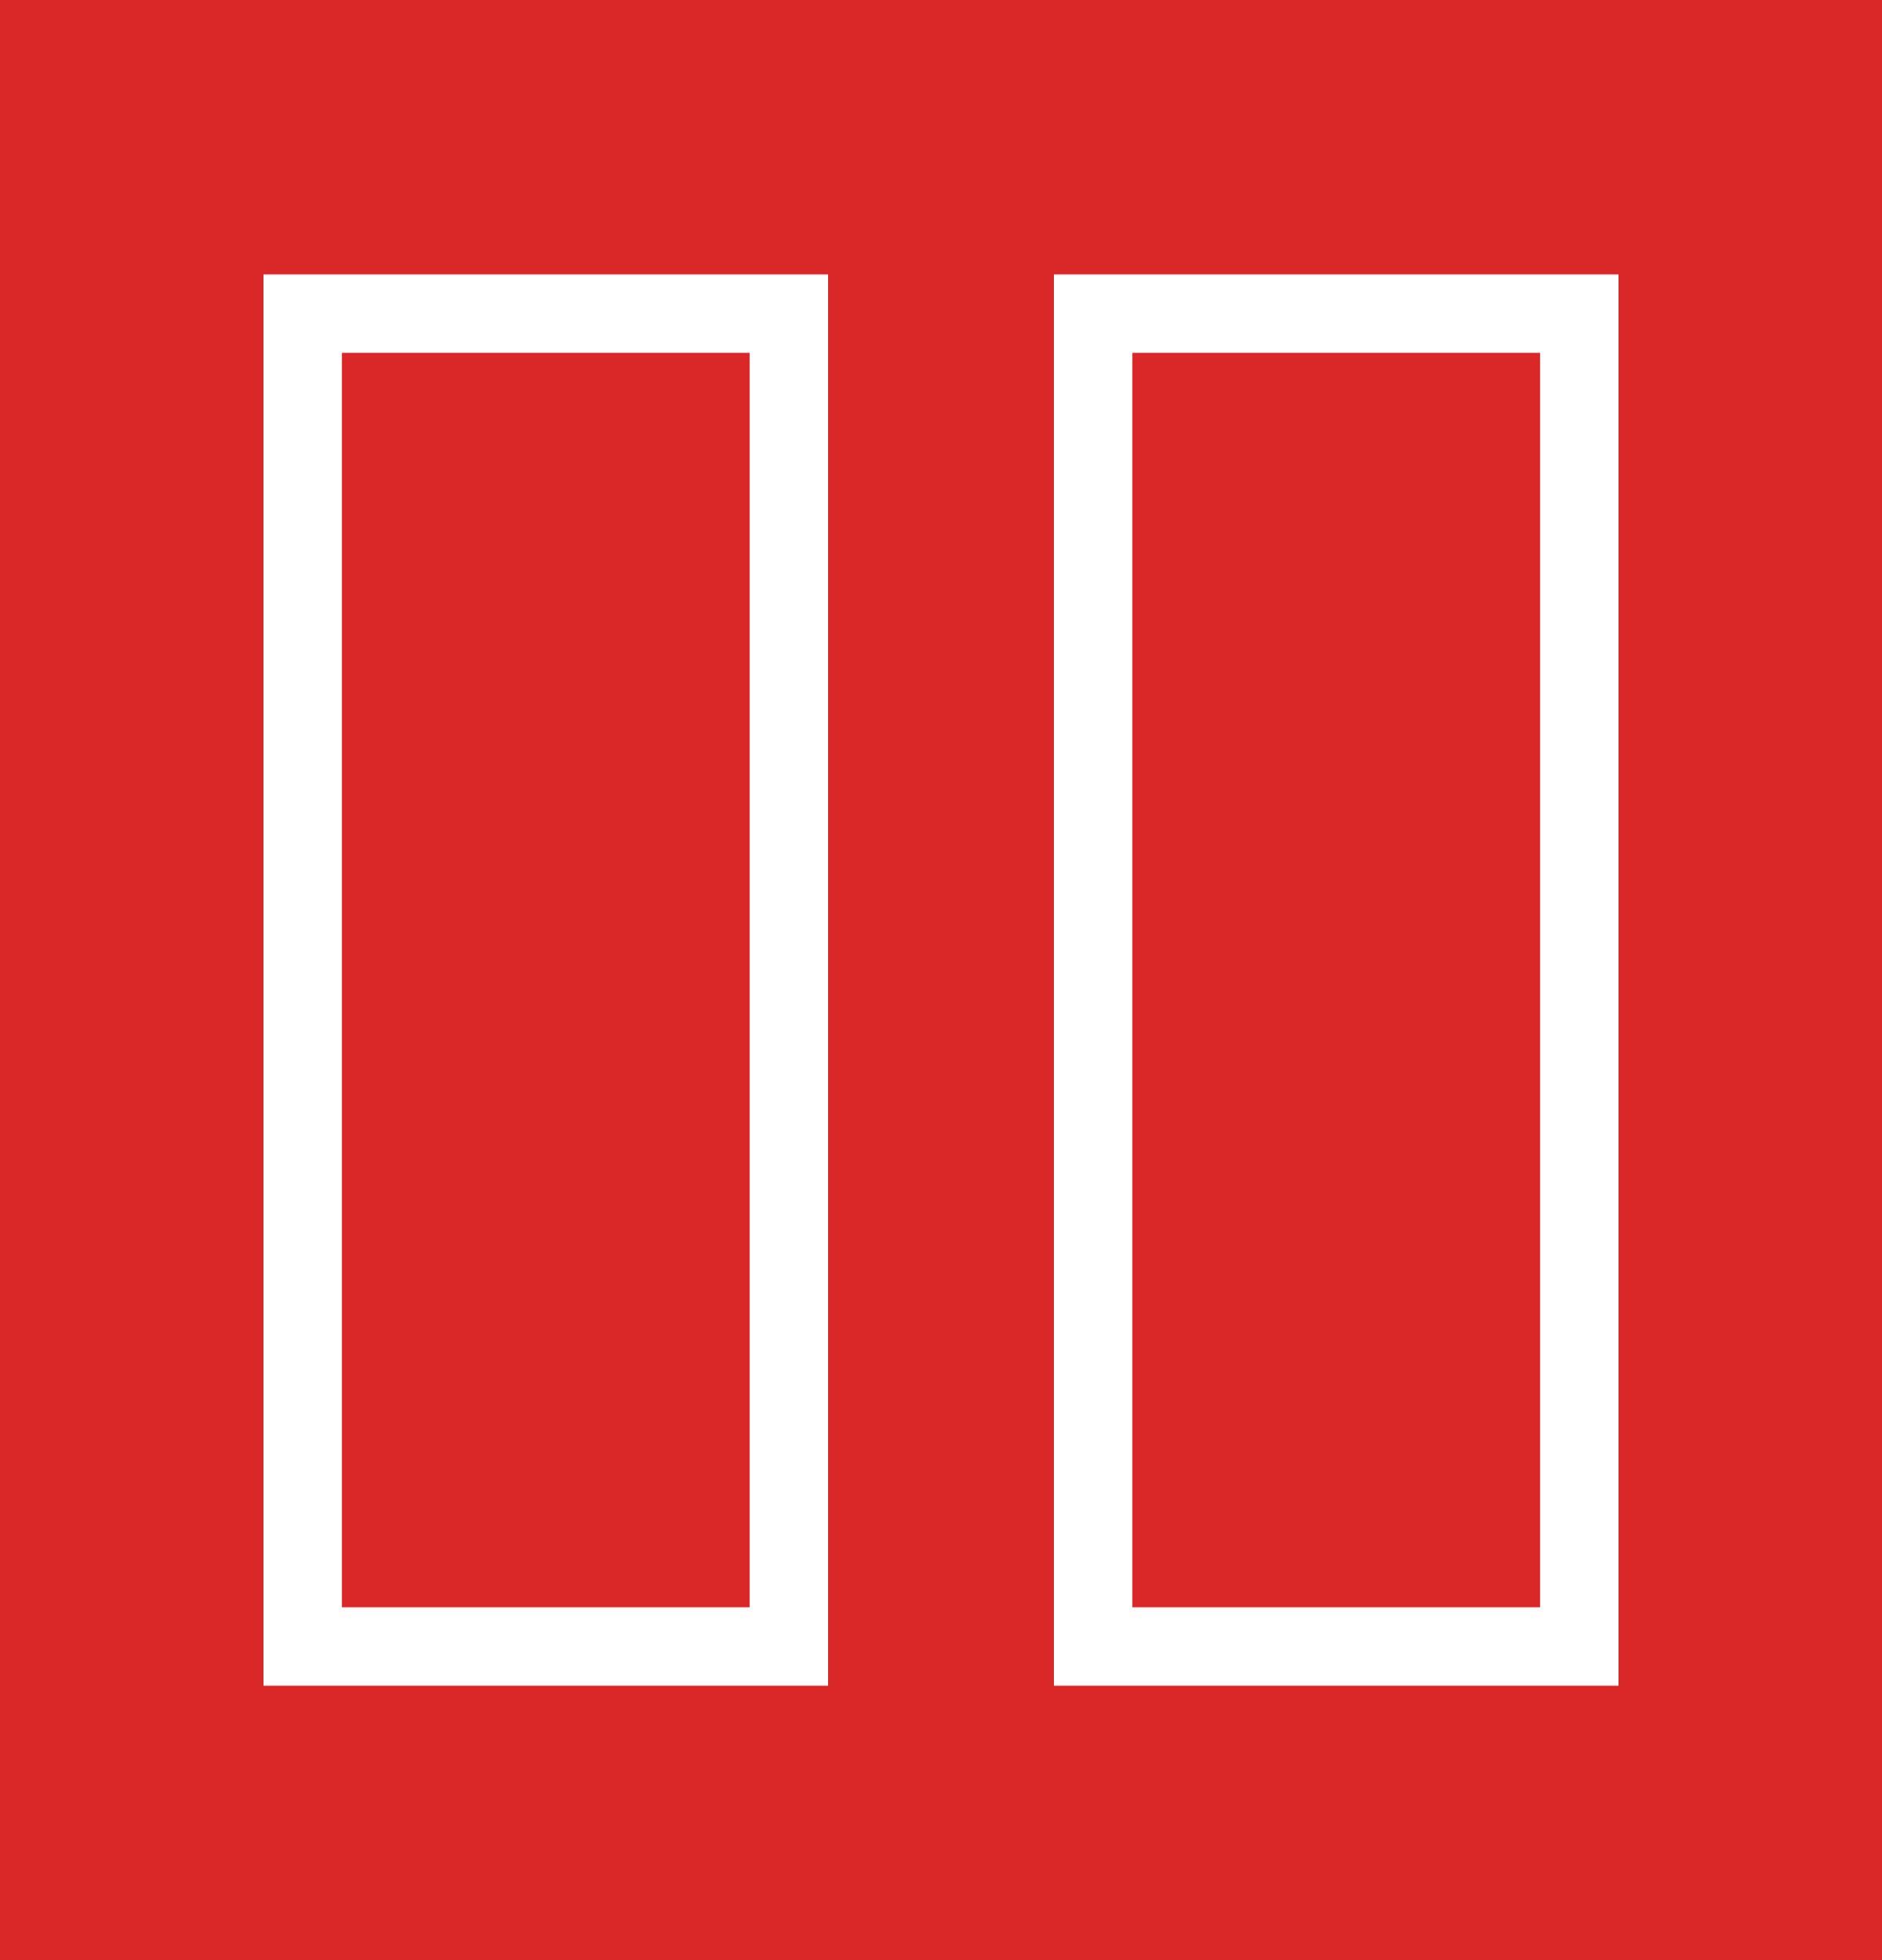
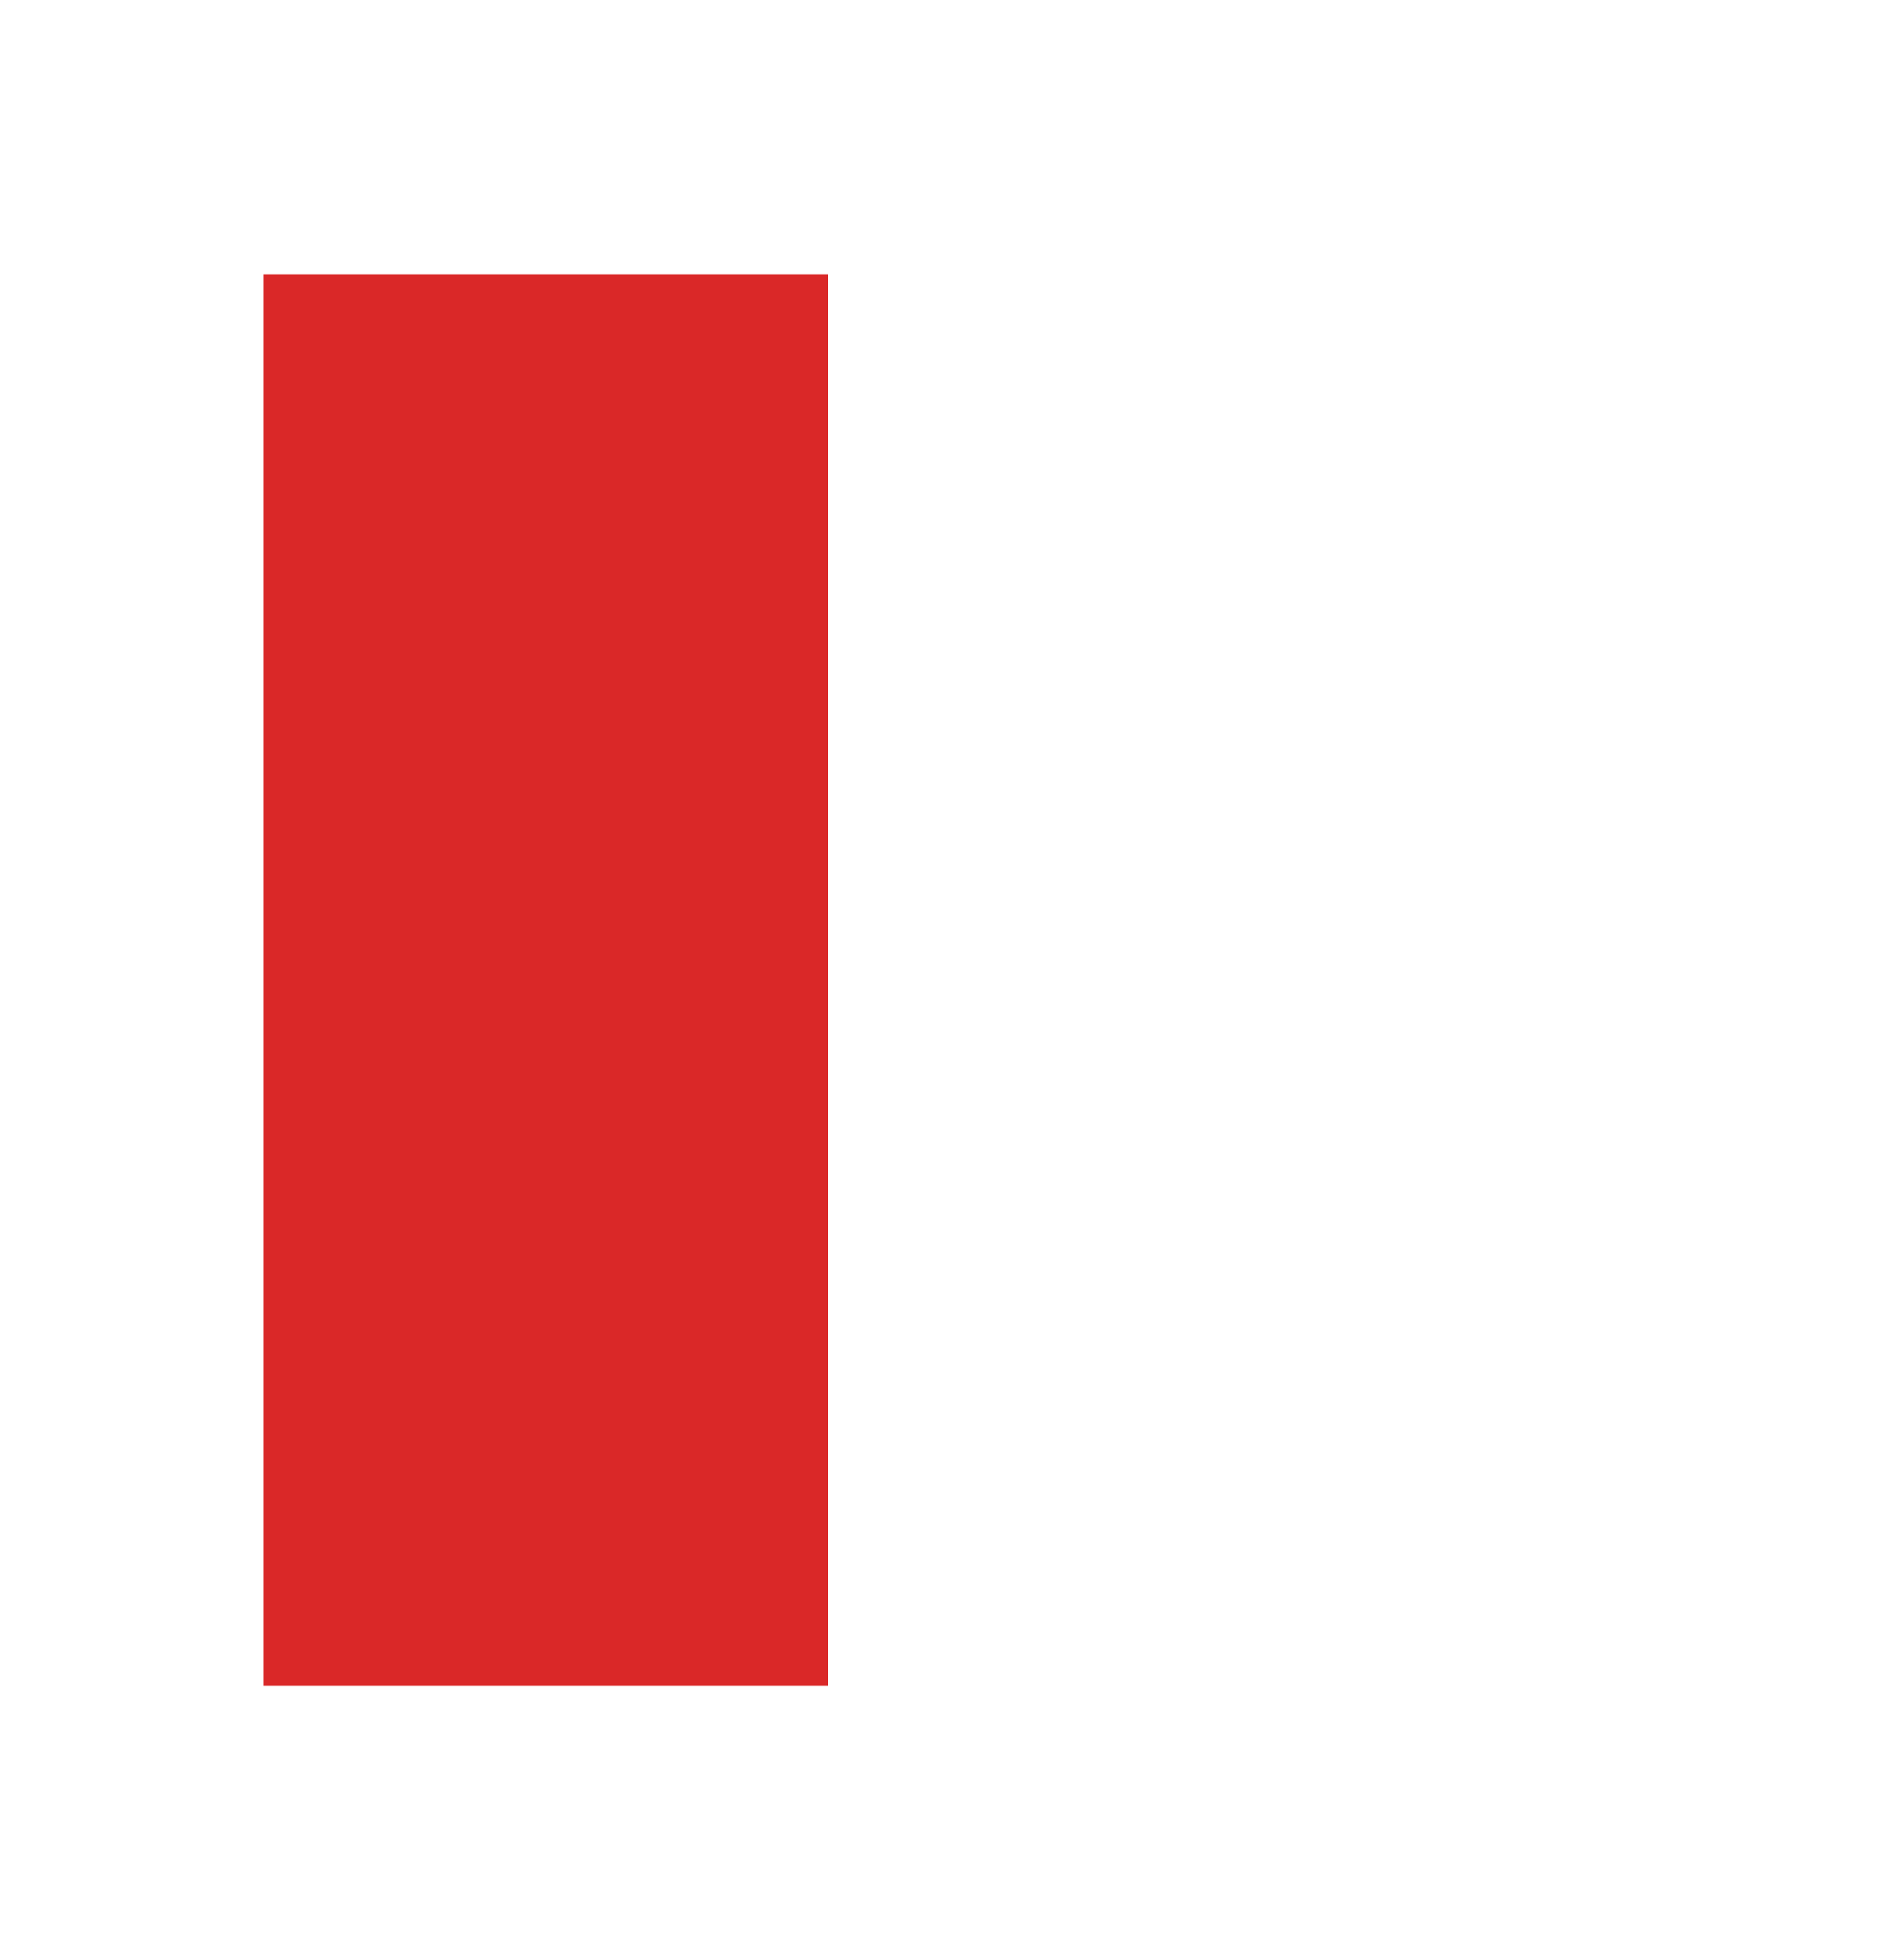
<svg xmlns="http://www.w3.org/2000/svg" width="48" height="50" fill="none">
-   <rect rx="0" ry="0" width="48" height="50" style="fill: rgb(218, 40, 40); fill-opacity: 1;" class="fills" />
  <rect rx="0" ry="0" x="6.72" y="7" width="14.4" height="36" style="fill: rgb(218, 40, 40); fill-opacity: 1;" class="fills" />
  <g class="strokes">
    <g class="inner-stroke-shape">
      <defs>
        <clipPath id="b">
          <use href="#a" />
        </clipPath>
-         <rect rx="0" ry="0" x="6.72" y="7" width="14.4" height="36" id="a" style="fill: none; stroke-width: 4; stroke: rgb(255, 255, 255); stroke-opacity: 1;" />
      </defs>
      <use href="#a" clip-path="url('#b')" />
    </g>
  </g>
-   <rect rx="0" ry="0" x="26.88" y="7" width="14.4" height="36" style="fill: rgb(218, 40, 40); fill-opacity: 1;" class="fills" />
  <g class="strokes">
    <g class="inner-stroke-shape">
      <defs>
        <clipPath id="d">
          <use href="#c" />
        </clipPath>
        <rect rx="0" ry="0" x="26.88" y="7" width="14.4" height="36" id="c" style="fill: none; stroke-width: 4; stroke: rgb(255, 255, 255); stroke-opacity: 1;" />
      </defs>
      <use href="#c" clip-path="url('#d')" />
    </g>
  </g>
</svg>